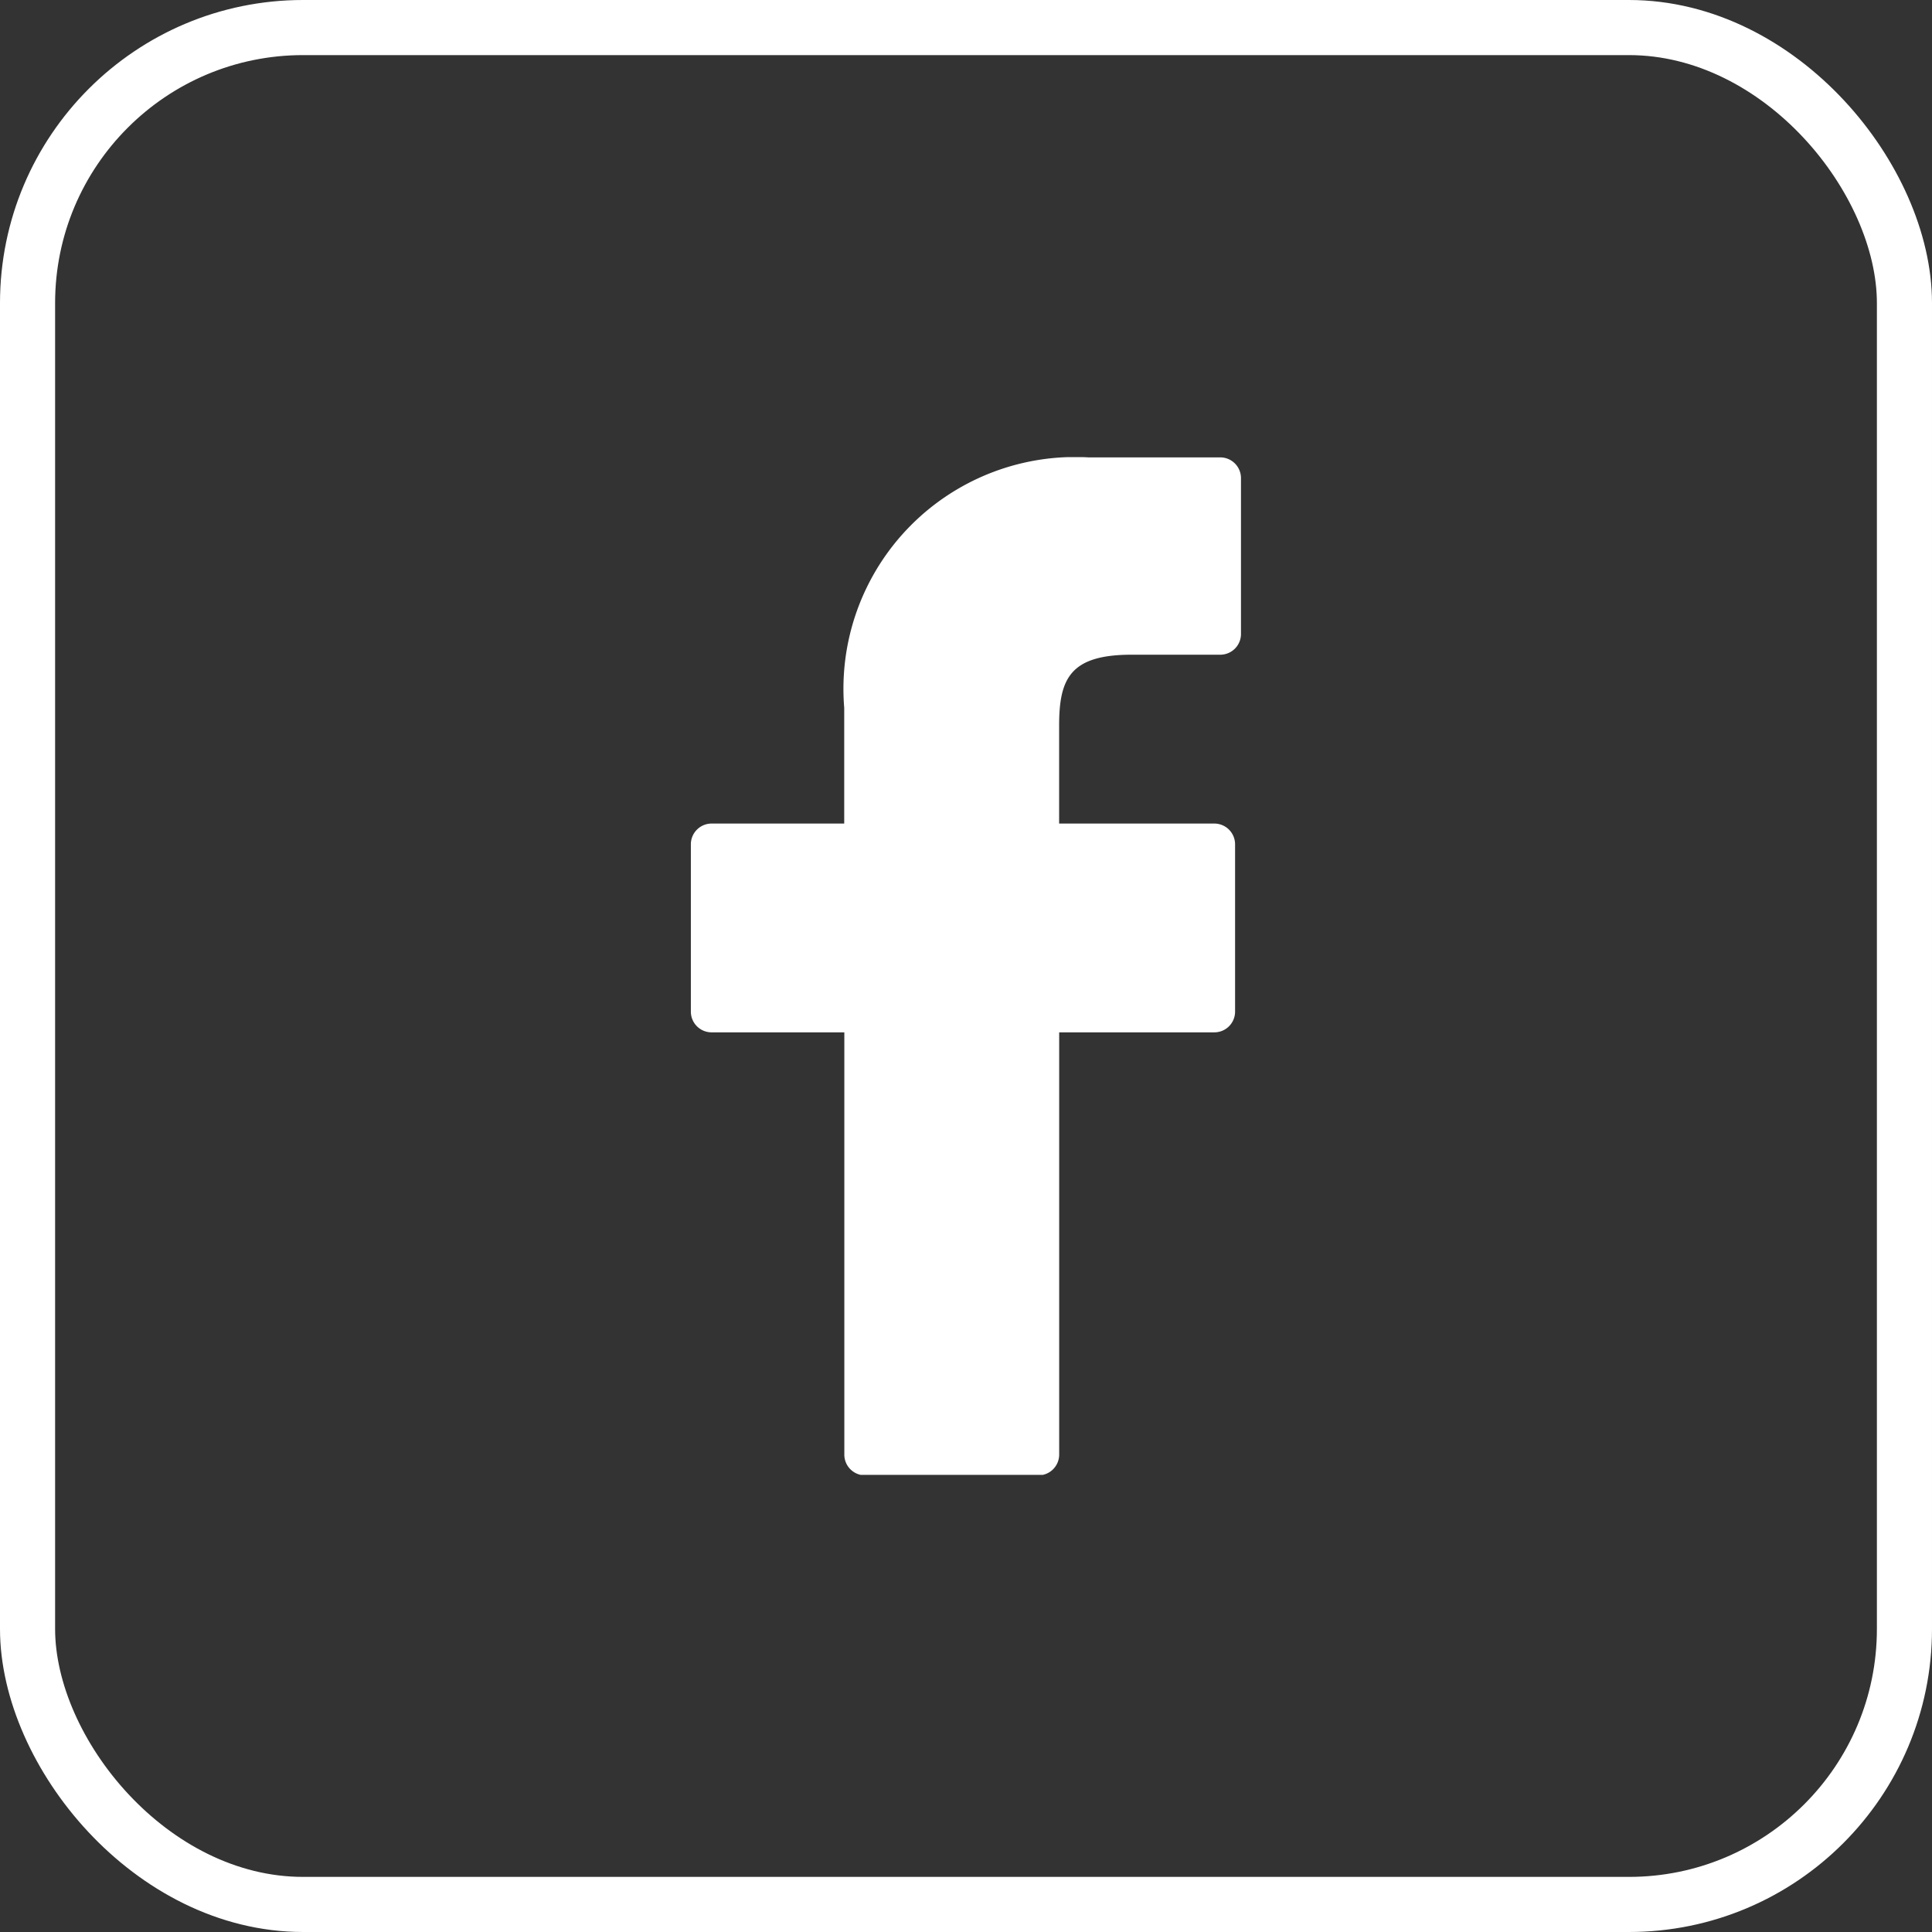
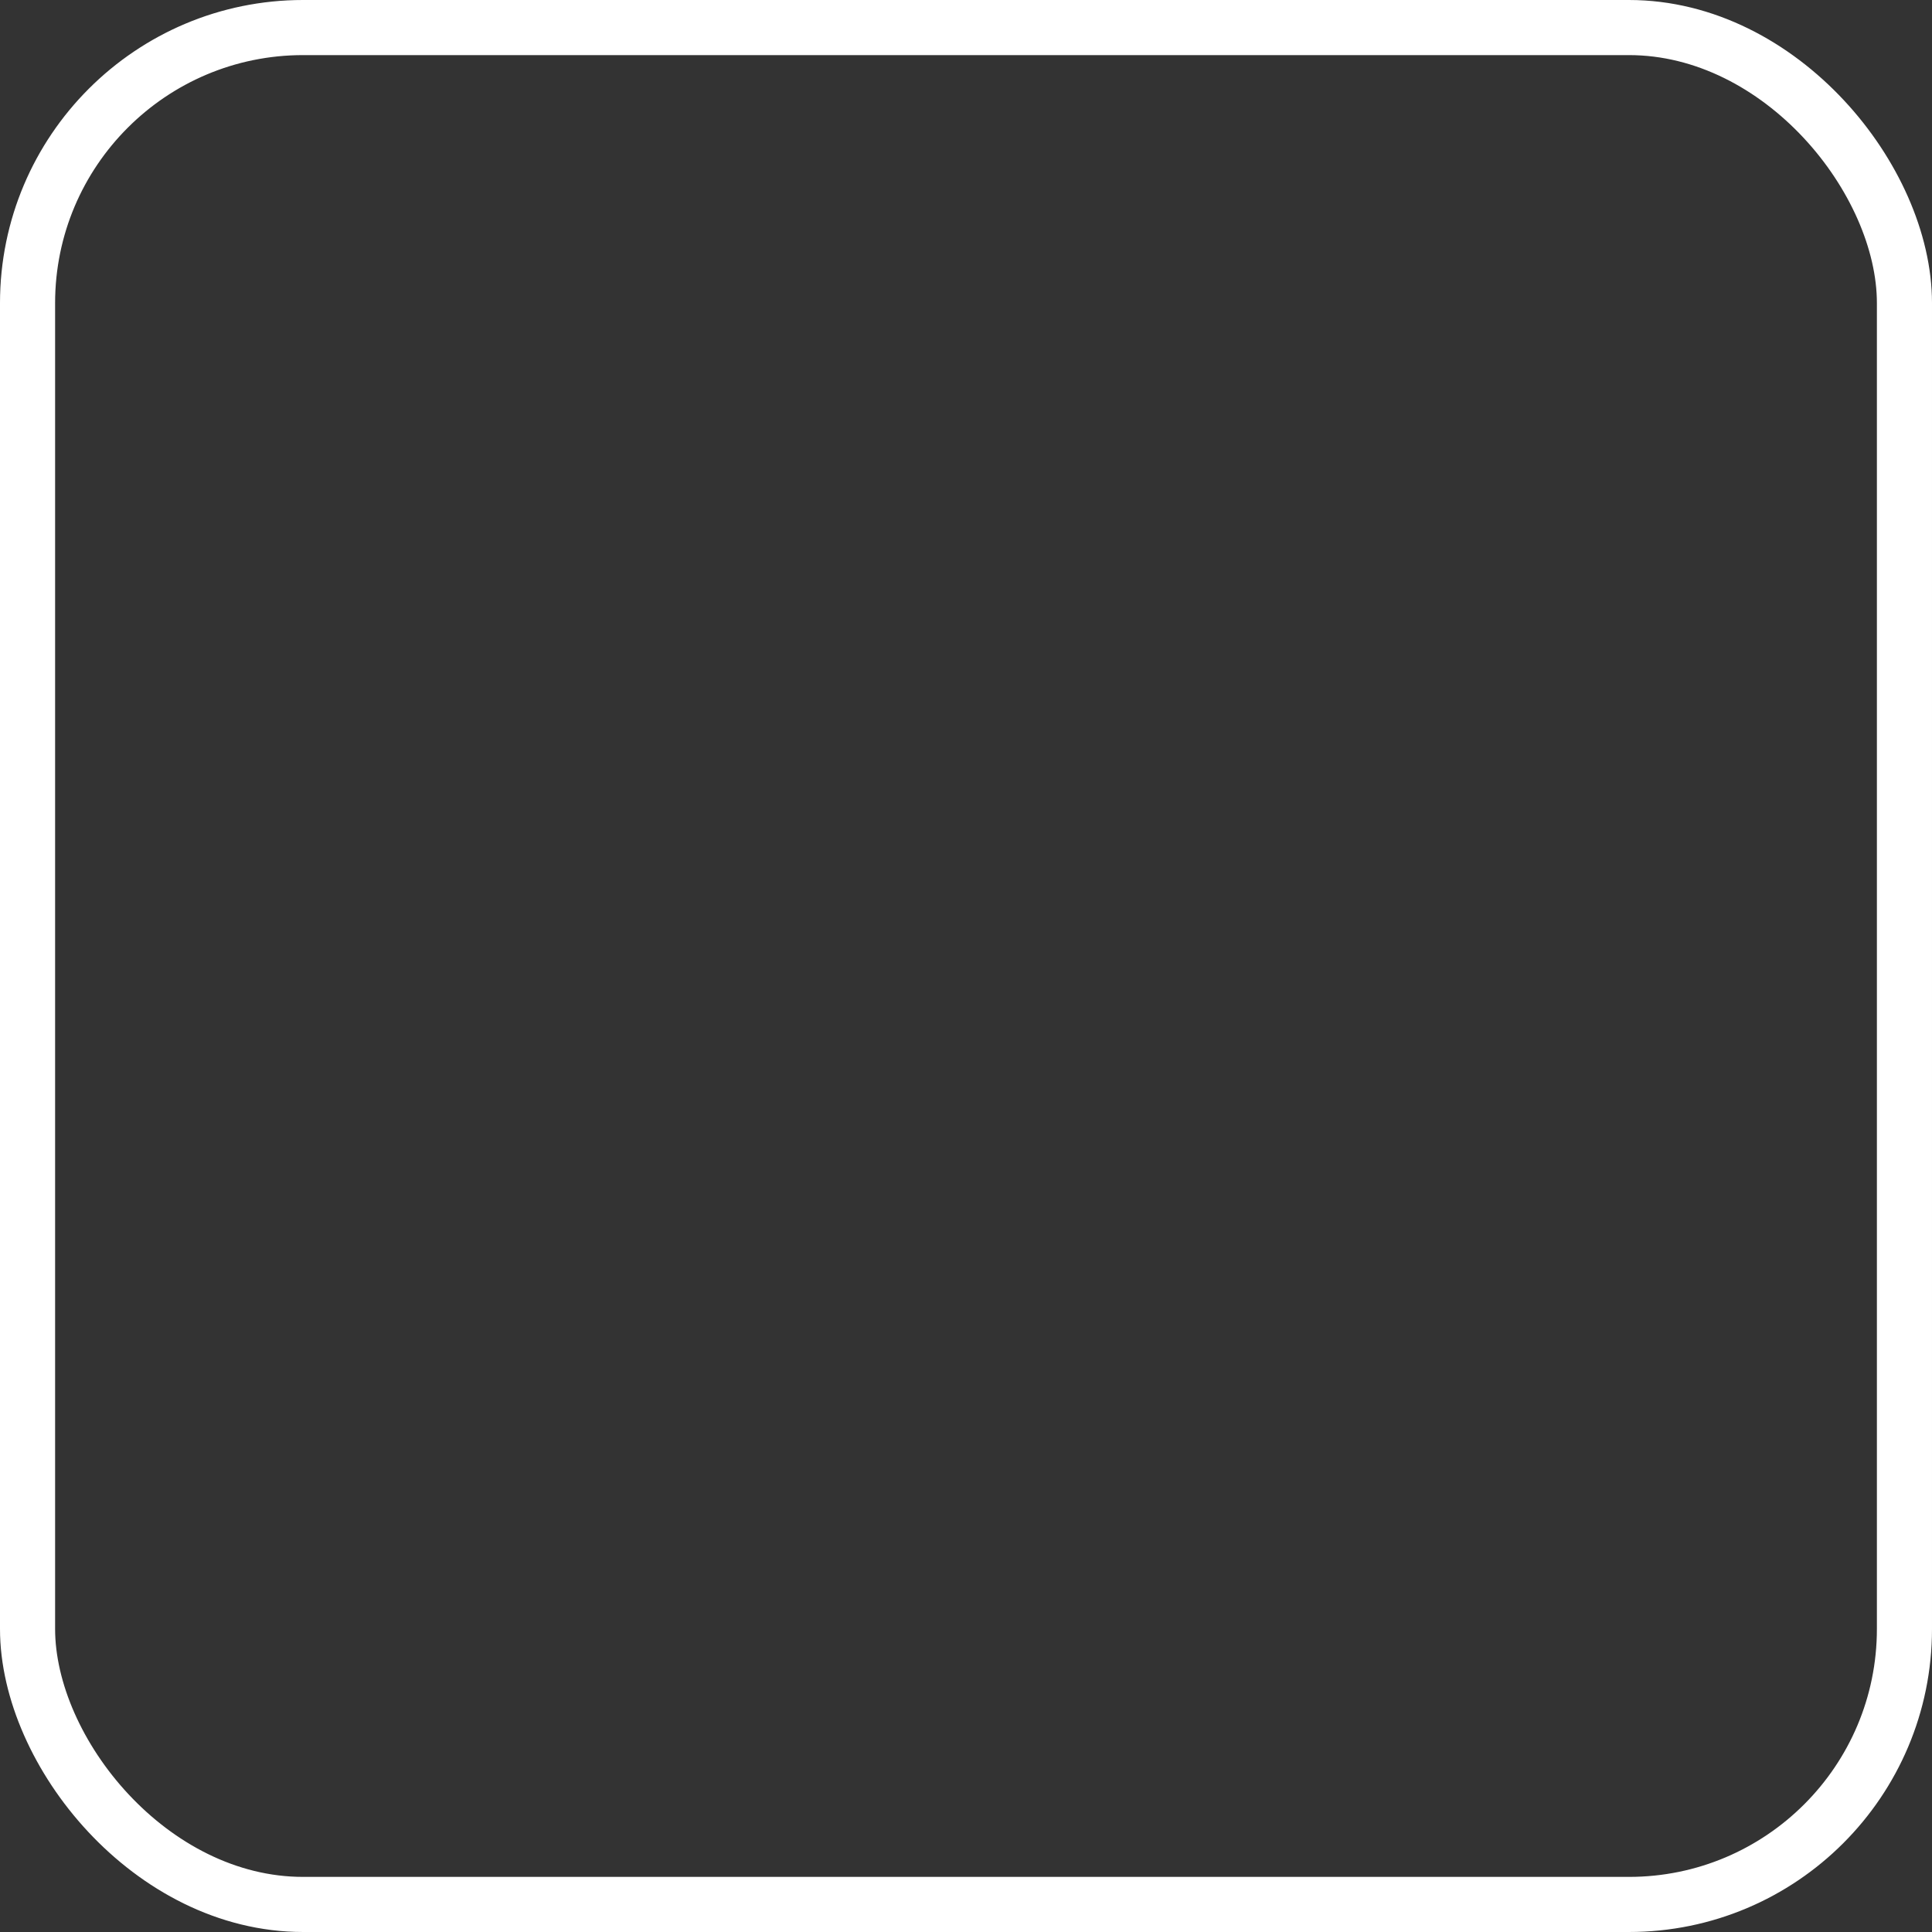
<svg xmlns="http://www.w3.org/2000/svg" width="35.06" height="35.061" viewBox="0 0 35.06 35.061">
  <rect x="0" y="0" width="35.06" height="35.061" fill="#333333" stroke="none" />
  <defs>
    <clipPath id="clip-path">
-       <rect id="Rectangle_341" data-name="Rectangle 341" width="18.468" height="18.468" fill="#fff" />
-     </clipPath>
+       </clipPath>
  </defs>
  <g id="Group_1885" data-name="Group 1885" transform="translate(0.5 0.5)">
    <rect id="Rectangle_339" data-name="Rectangle 339" width="34.06" height="34.06" rx="5" transform="translate(0)" fill="none" stroke="#fff" stroke-width="1" />
    <g id="Group_165" data-name="Group 165" transform="translate(7.796 7.796)" clip-path="url(#clip-path)">
      <path id="Path_338" data-name="Path 338" d="M129.2,176.16l-2.394,0a4.206,4.206,0,0,0-4.43,4.545v2.1H119.97a.377.377,0,0,0-.377.377v3.036a.376.376,0,0,0,.377.376h2.408v7.662a.376.376,0,0,0,.377.377H125.9a.377.377,0,0,0,.377-.377v-7.662h2.815a.376.376,0,0,0,.377-.376v-3.036a.377.377,0,0,0-.377-.377h-2.816v-1.777c0-.854.2-1.287,1.316-1.287H129.2a.376.376,0,0,0,.376-.377v-2.819A.377.377,0,0,0,129.2,176.16Z" transform="translate(-115.352 -176.156)" fill="#fff" />
    </g>
  </g>
</svg>